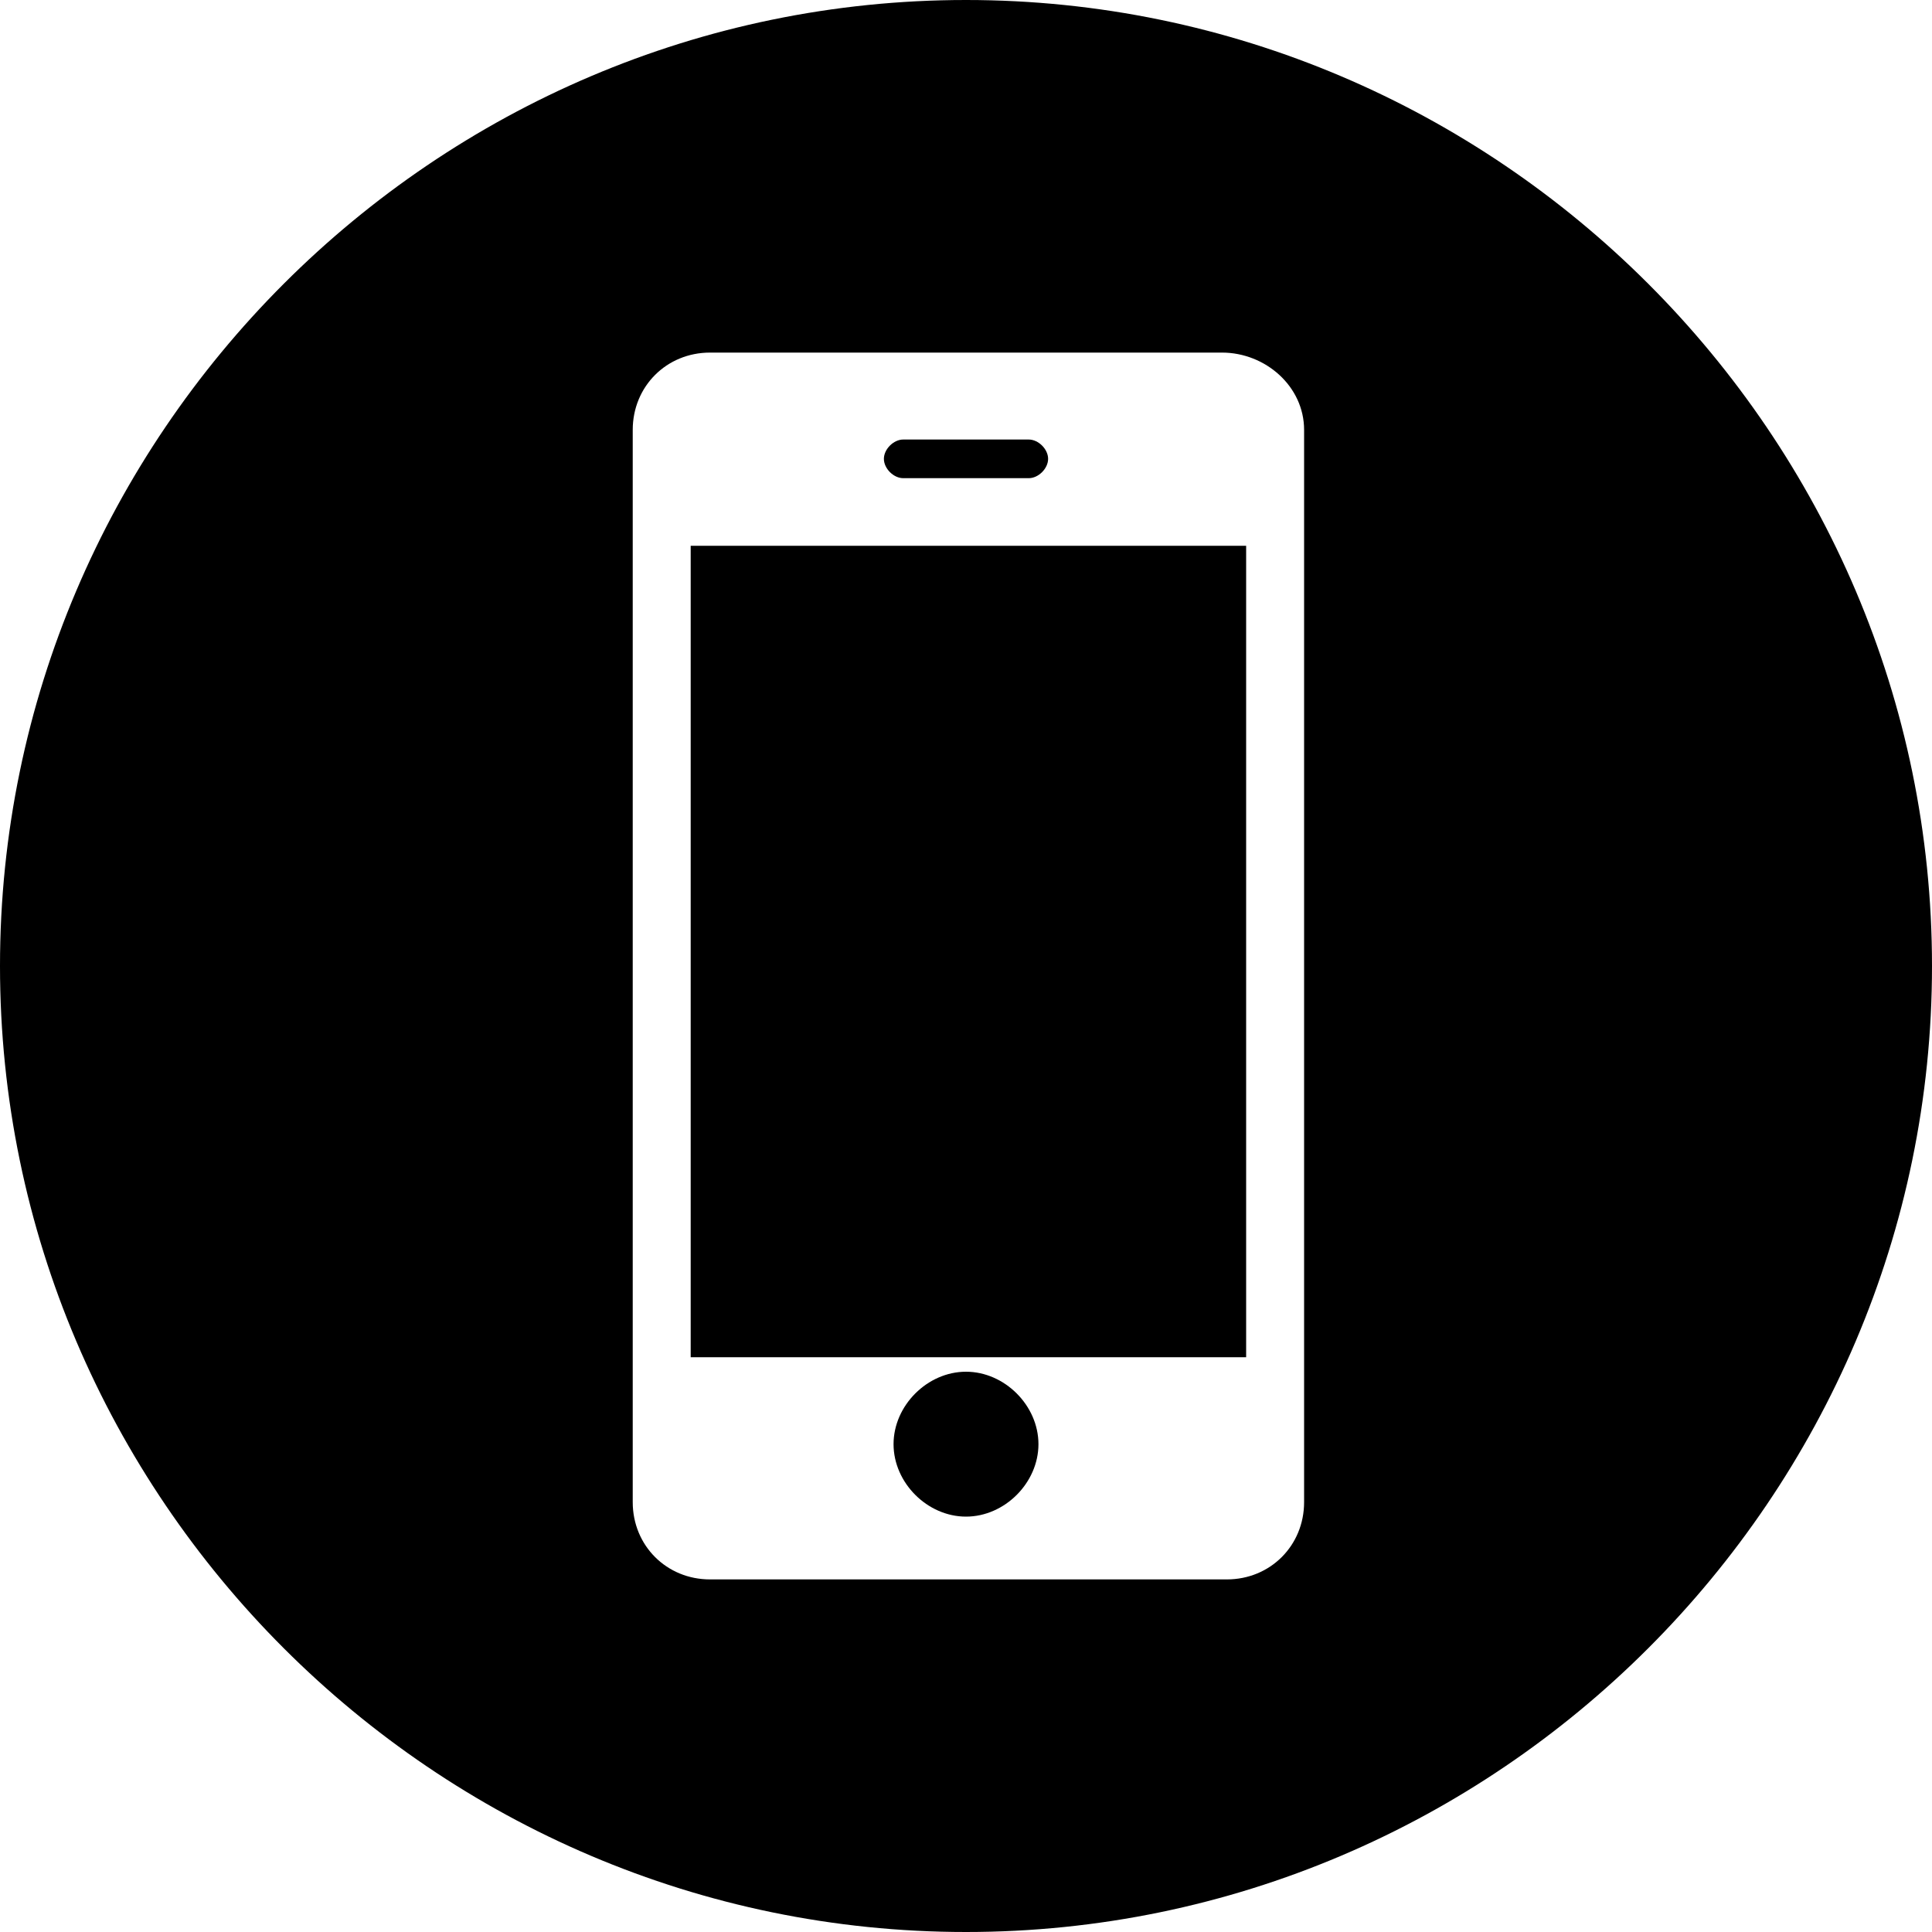
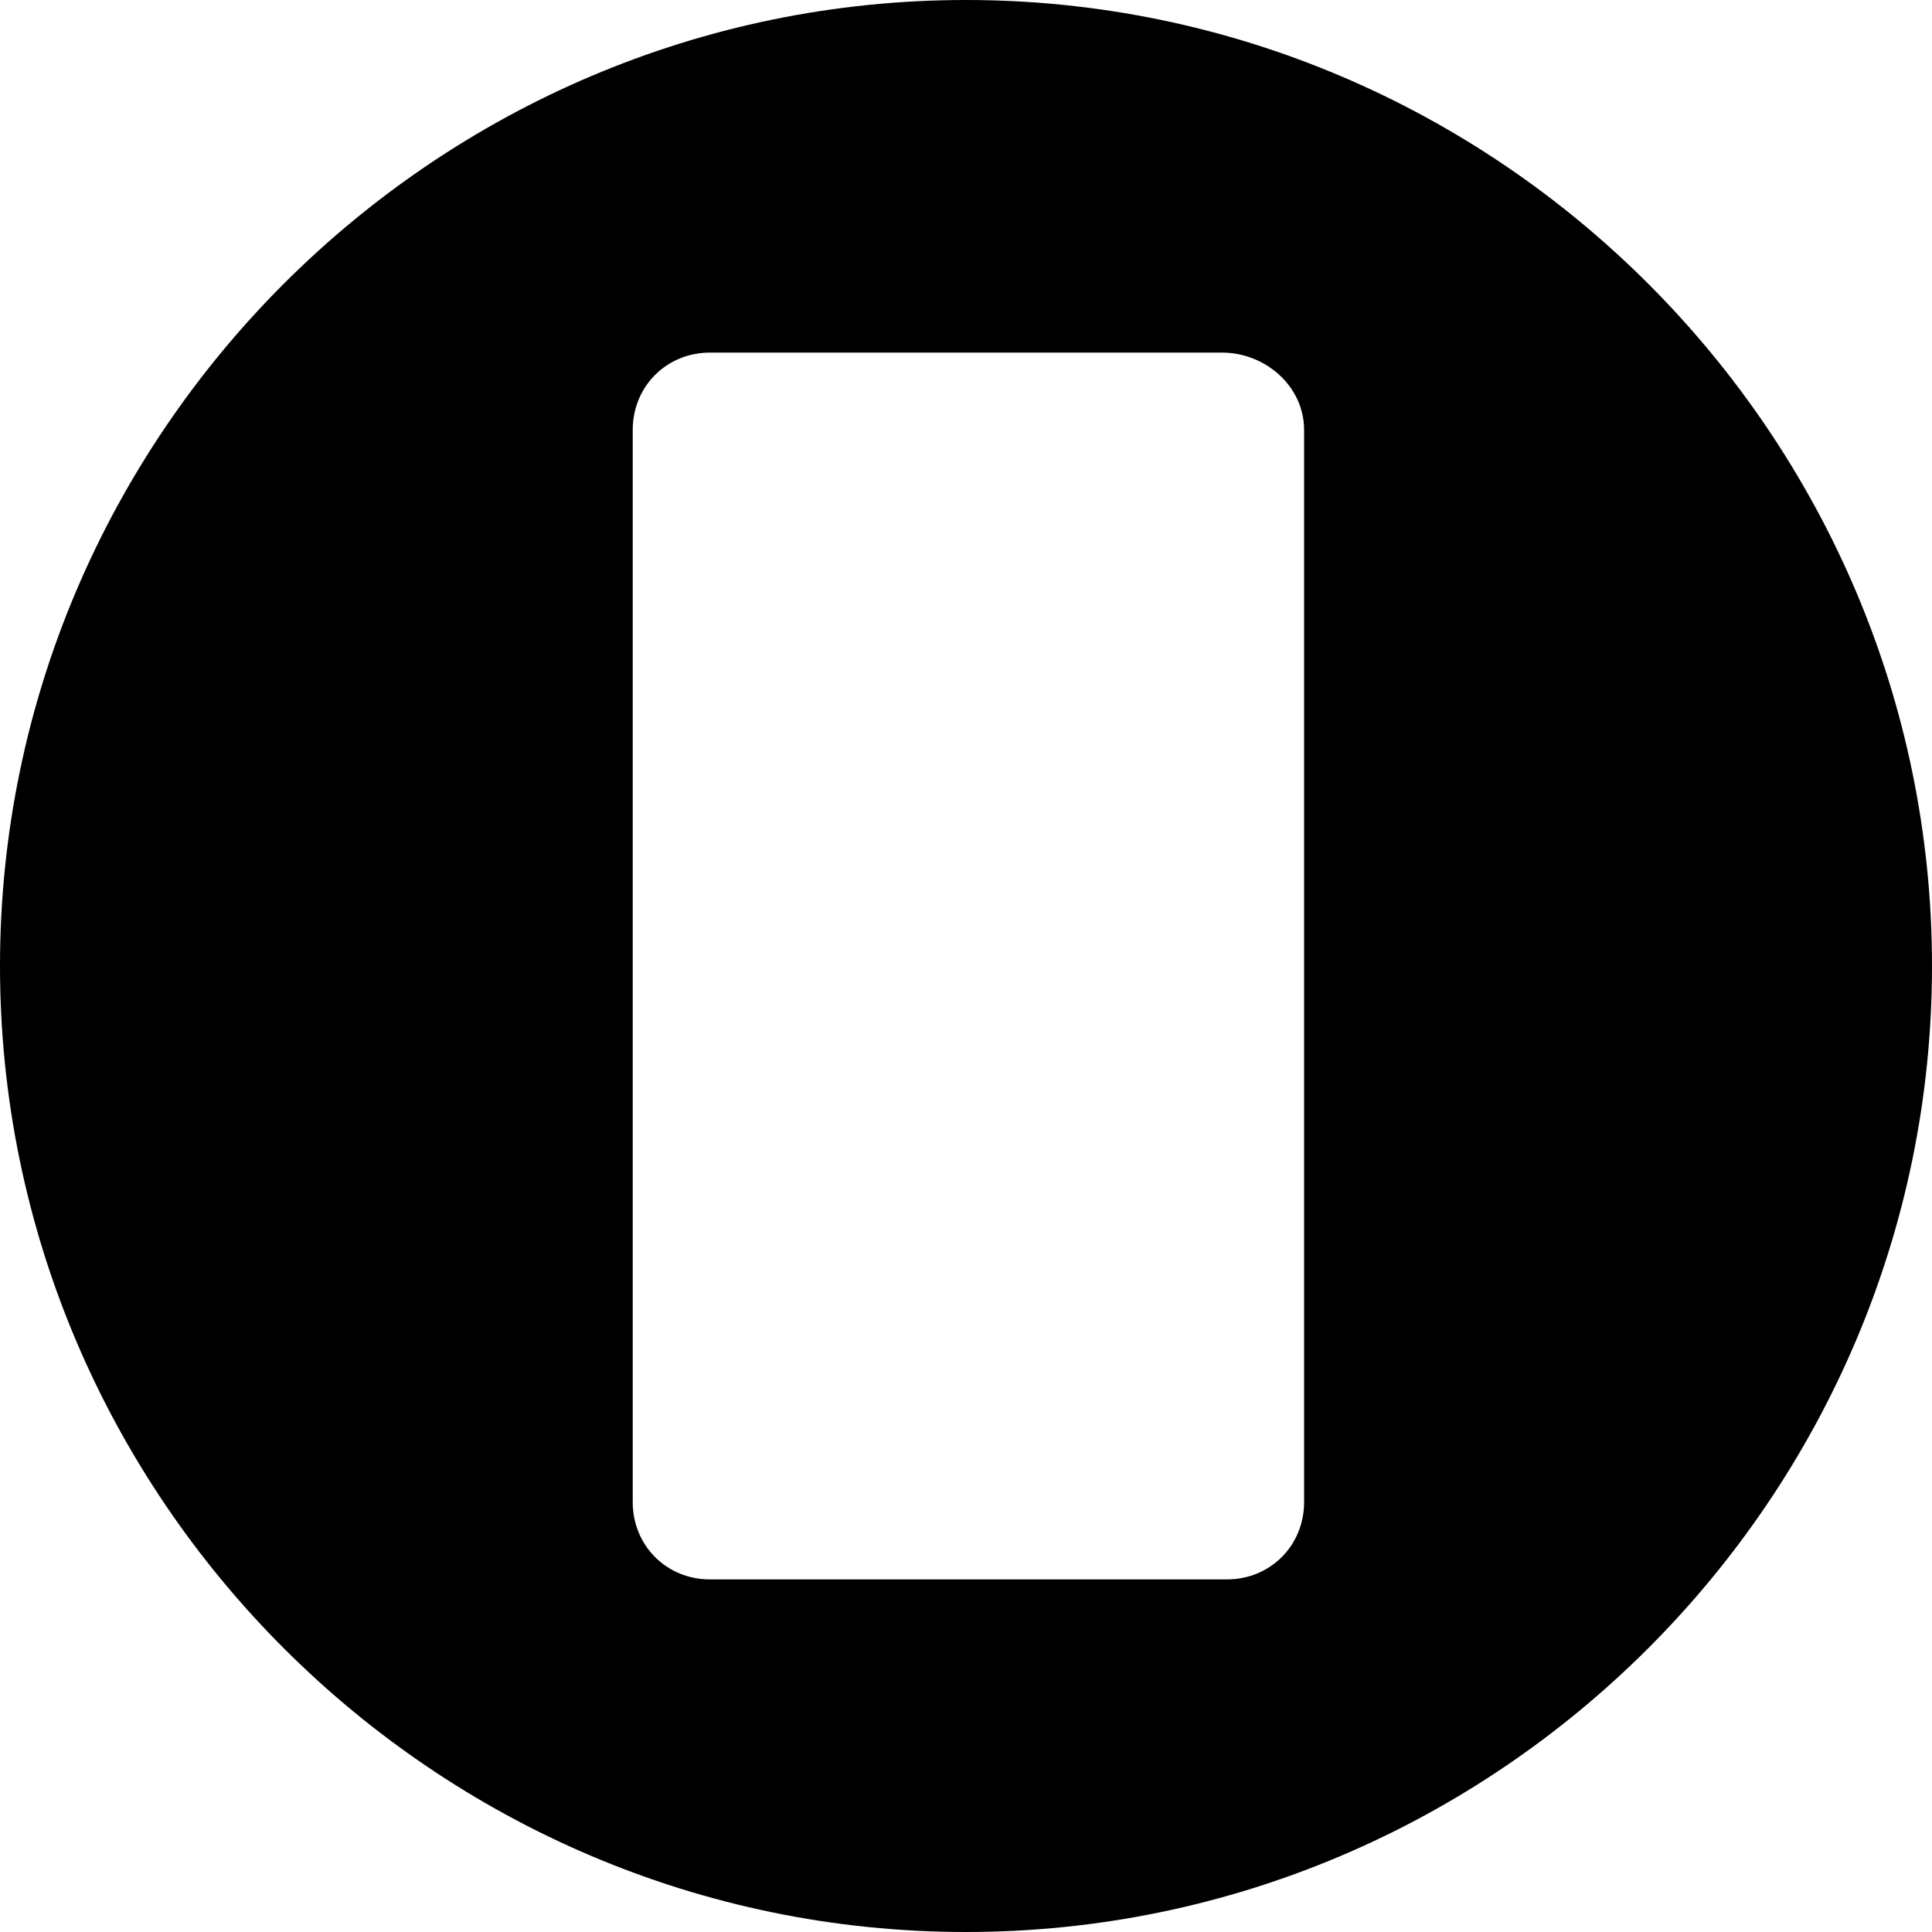
<svg xmlns="http://www.w3.org/2000/svg" version="1.1" id="レイヤー_1" x="0px" y="0px" viewBox="0 0 40 40" style="enable-background:new 0 0 40 40;" xml:space="preserve">
  <g id="グループ_1449" transform="translate(11585 -592)">
    <g id="丸枠付きのスマートフォンのアイコン素材_2" transform="translate(-11585 592)">
-       <path id="パス_761" d="M18.7,9.9h2.6c0.2,0,0.4-0.2,0.4-0.4s-0.2-0.4-0.4-0.4c0,0,0,0,0,0h-2.6c-0.2,0-0.4,0.2-0.4,0.4    S18.5,9.9,18.7,9.9C18.7,9.9,18.7,9.9,18.7,9.9z" />
-       <path id="パス_762" d="M20,28.4c-0.8,0-1.5,0.7-1.5,1.5s0.7,1.5,1.5,1.5s1.5-0.7,1.5-1.5l0,0C21.5,29.1,20.8,28.4,20,28.4z" />
-       <rect id="長方形_1359" x="14.3" y="11.3" width="11.5" height="16.8" />
      <path id="パス_763" d="M20,0C9,0,0,9,0,20s9,20,20,20s20-9,20-20S31,0,20,0z M27,31.1c0,0.9-0.7,1.6-1.6,1.6H14.7    c-0.9,0-1.6-0.7-1.6-1.6V8.9c0-0.9,0.7-1.6,1.6-1.6h10.6C26.2,7.3,27,8,27,8.9V31.1z" />
    </g>
  </g>
</svg>